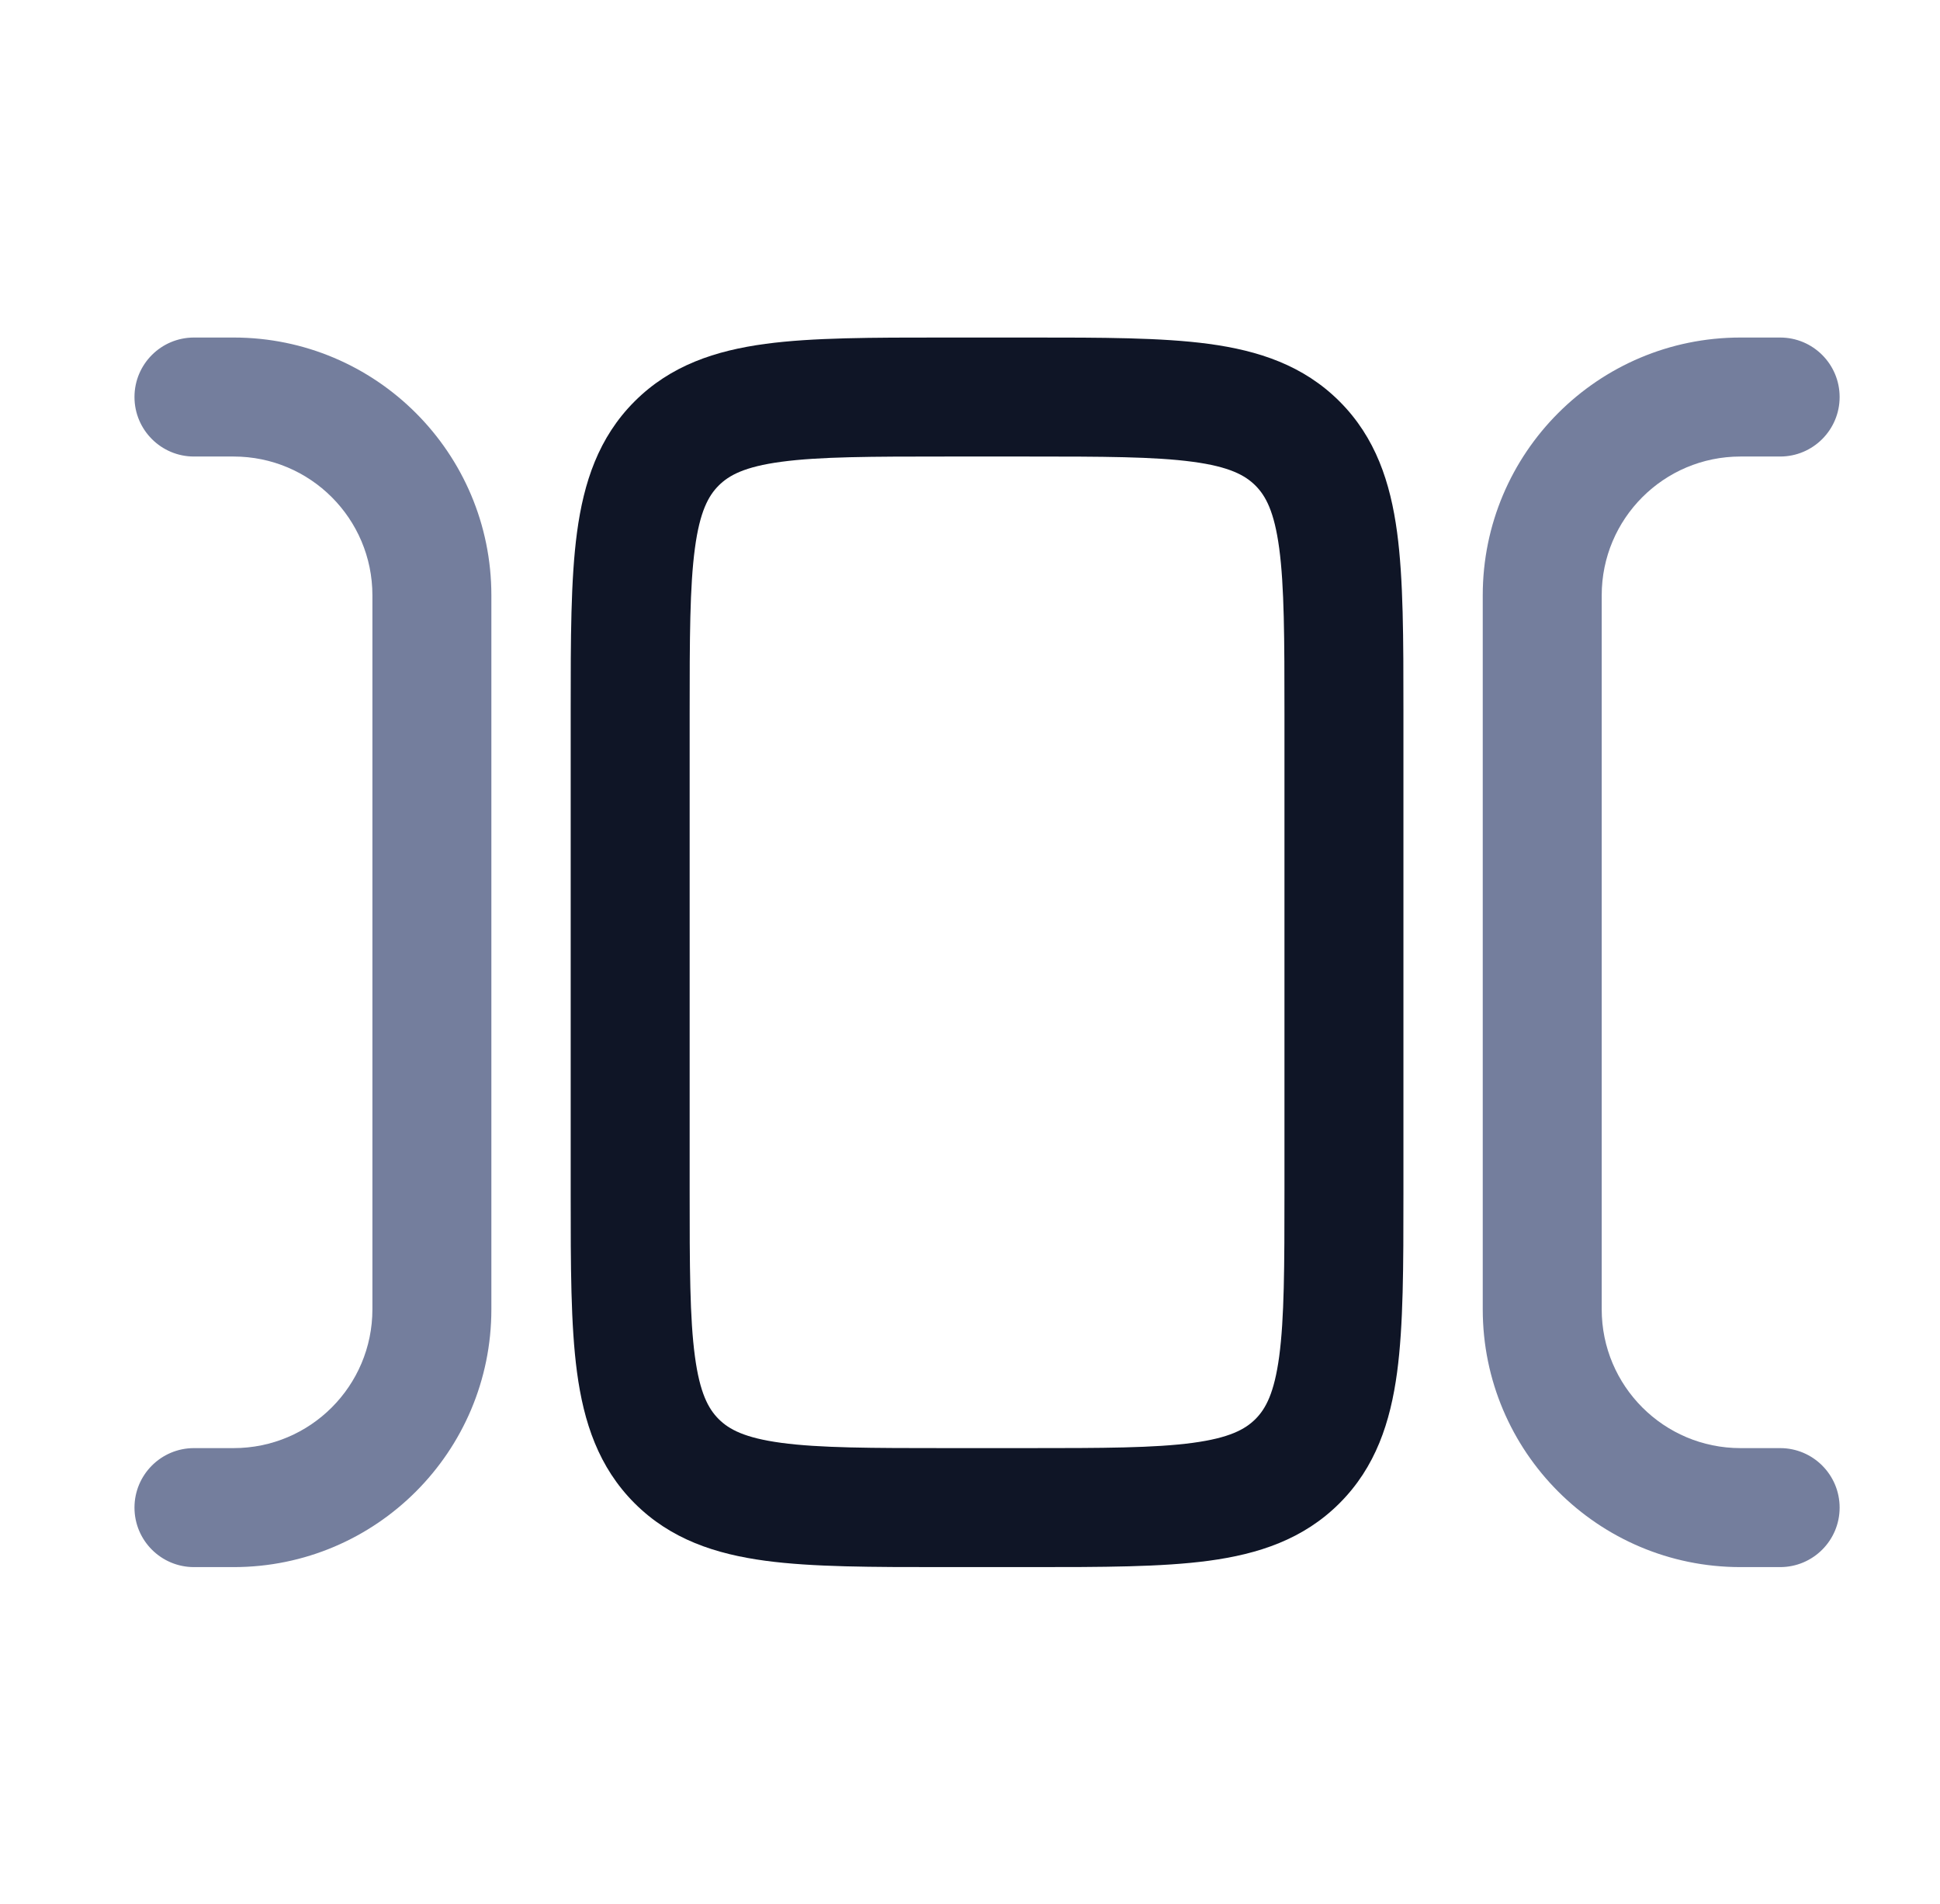
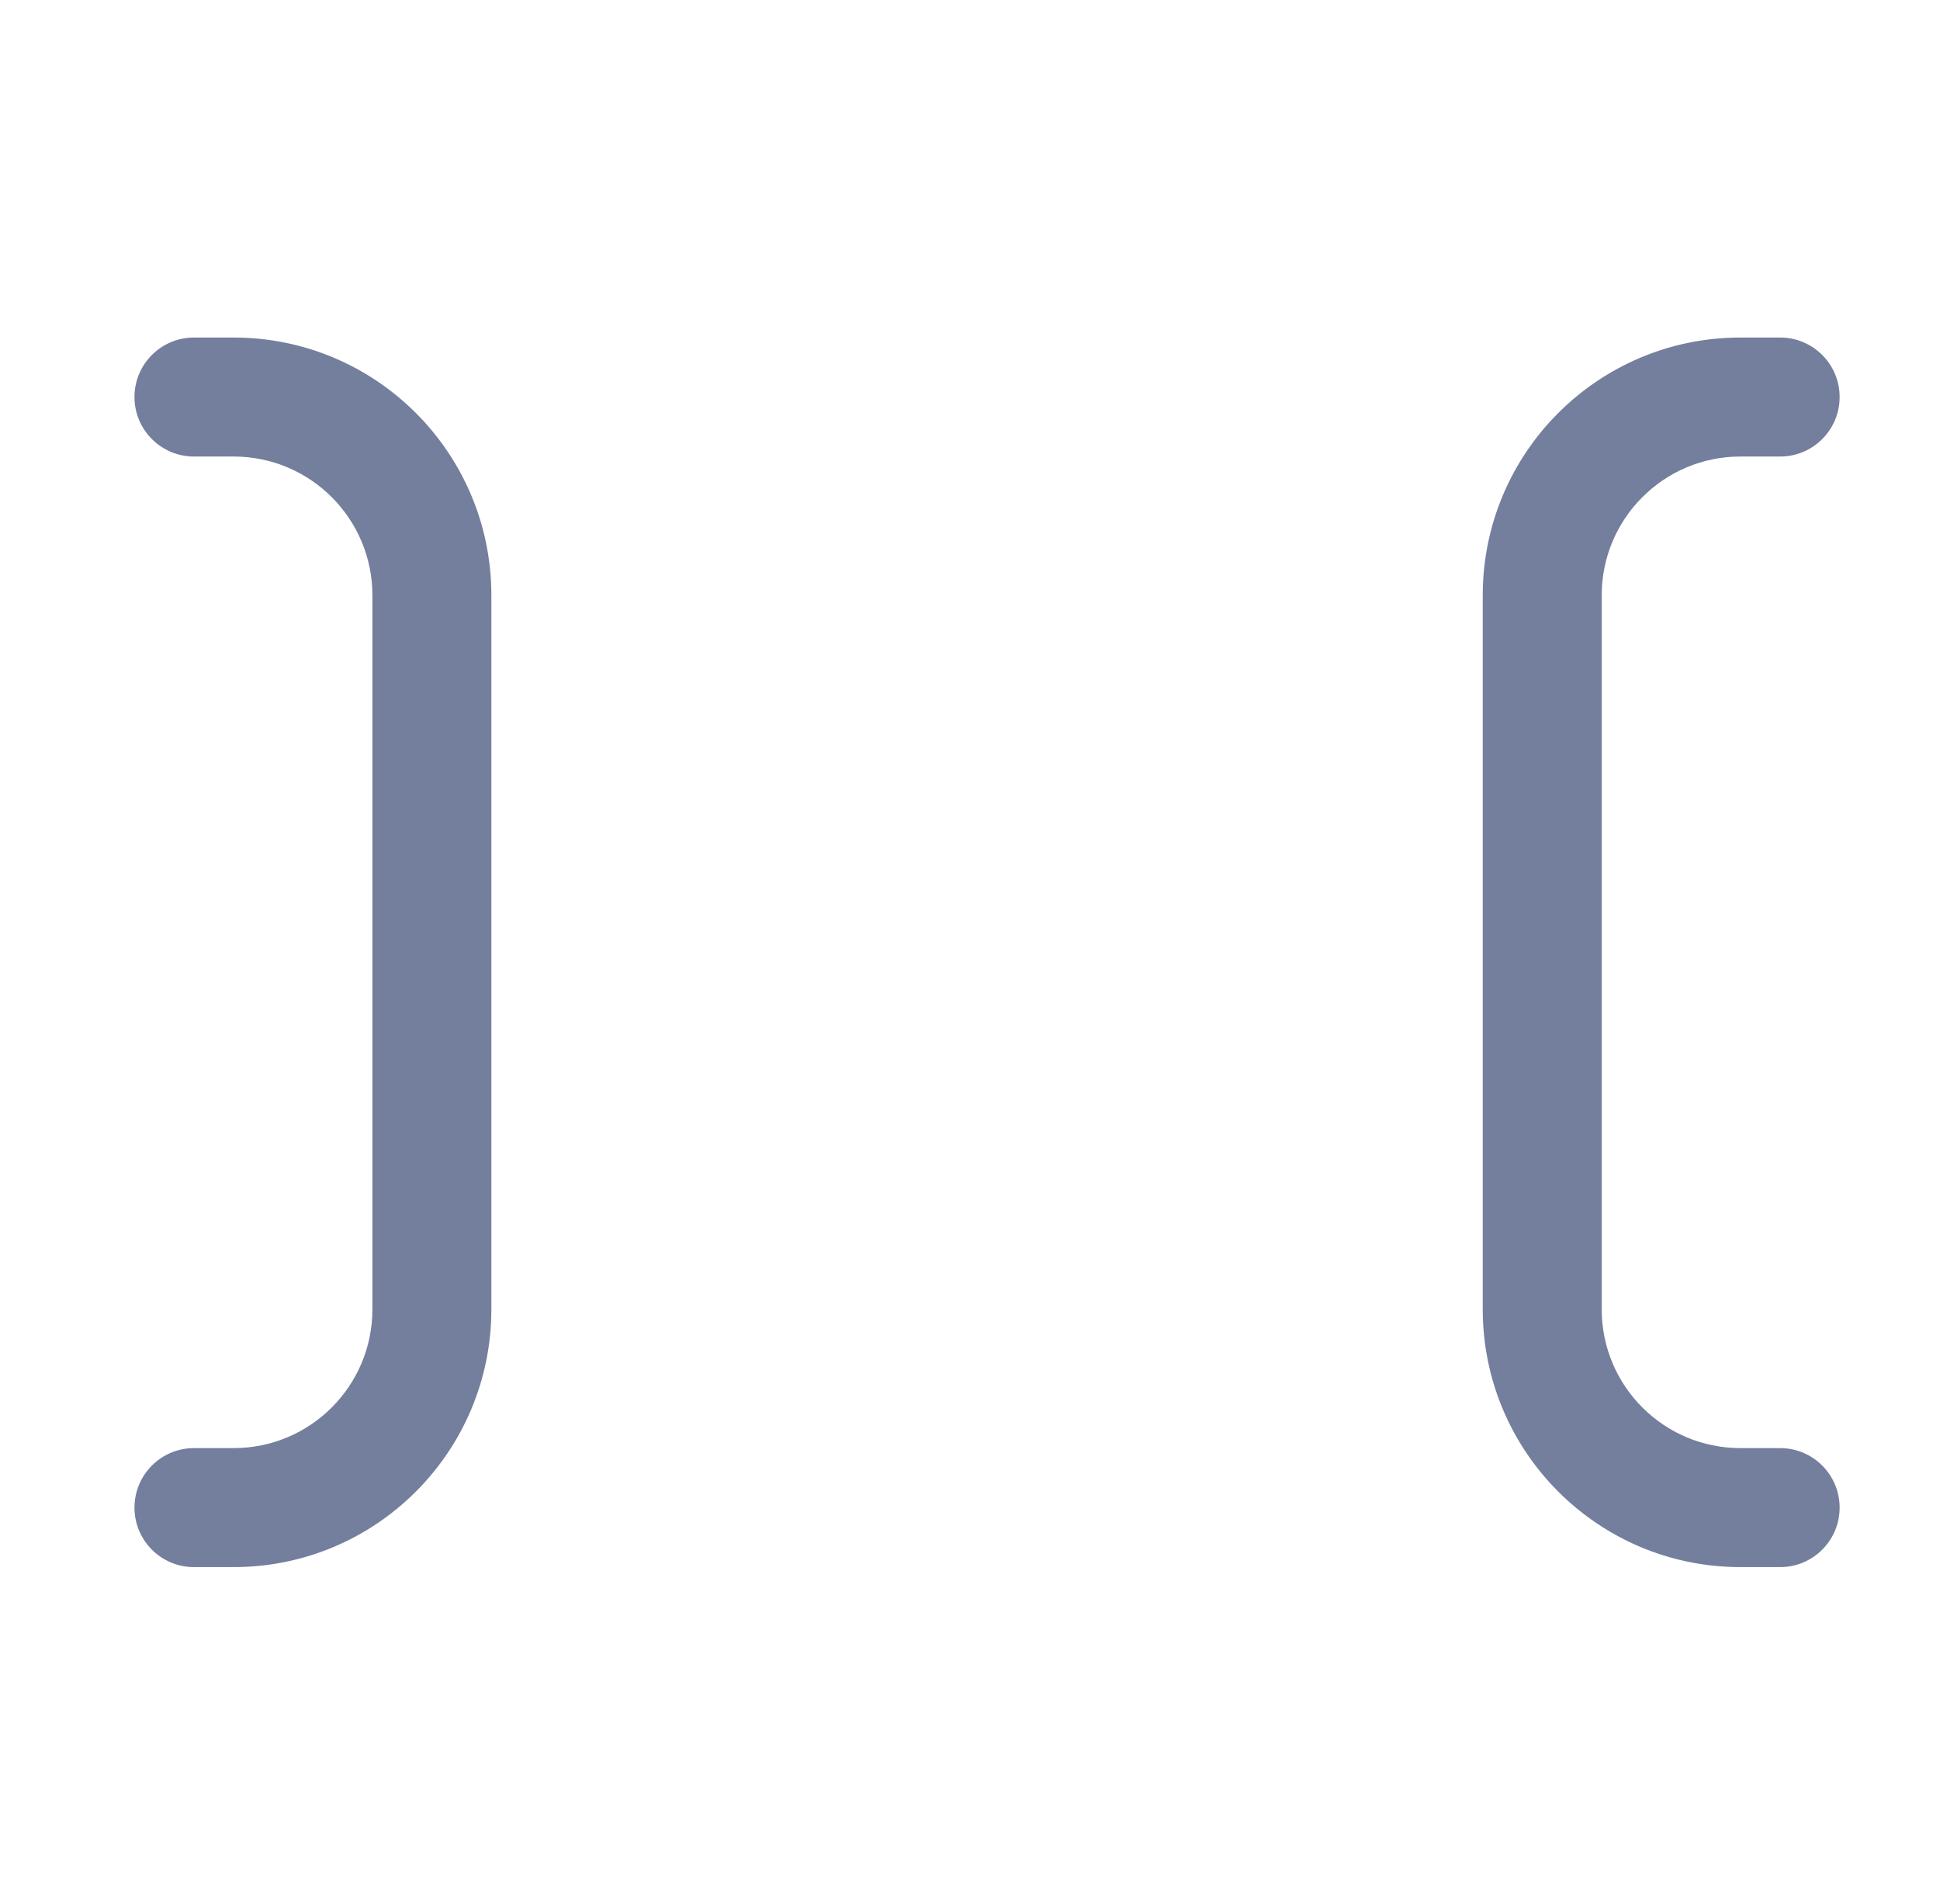
<svg xmlns="http://www.w3.org/2000/svg" width="53" height="52" viewBox="0 0 53 52" fill="none">
  <path fill-rule="evenodd" clip-rule="evenodd" d="M47.549 12.469C45.455 12.469 43.758 14.166 43.758 16.26V35.76C43.758 37.855 45.455 39.552 47.549 39.552H48.633C49.53 39.552 50.258 40.28 50.258 41.177C50.258 42.075 49.53 42.802 48.633 42.802H47.549C43.66 42.802 40.508 39.649 40.508 35.76V16.26C40.508 12.371 43.66 9.219 47.549 9.219H48.633C49.53 9.219 50.258 9.946 50.258 10.844C50.258 11.741 49.53 12.469 48.633 12.469H47.549ZM3.674 10.844C3.674 9.946 4.402 9.219 5.299 9.219H6.383C10.272 9.219 13.424 12.371 13.424 16.26V35.76C13.424 39.649 10.272 42.802 6.383 42.802H5.299C4.402 42.802 3.674 42.075 3.674 41.177C3.674 40.28 4.402 39.552 5.299 39.552H6.383C8.477 39.552 10.174 37.855 10.174 35.76V16.26C10.174 14.166 8.477 12.469 6.383 12.469H5.299C4.402 12.469 3.674 11.741 3.674 10.844Z" fill="#747E9D" />
-   <path fill-rule="evenodd" clip-rule="evenodd" d="M25.77 9.219H28.162C30.109 9.219 31.732 9.219 33.021 9.392C34.381 9.575 35.609 9.977 36.596 10.964C37.583 11.951 37.985 13.179 38.168 14.539C38.341 15.828 38.341 17.451 38.341 19.398V32.623C38.341 34.57 38.341 36.193 38.168 37.482C37.985 38.842 37.583 40.07 36.596 41.057C35.609 42.044 34.381 42.446 33.021 42.629C31.732 42.802 30.109 42.802 28.162 42.802H25.77C23.823 42.802 22.2 42.802 20.911 42.629C19.551 42.446 18.323 42.044 17.336 41.057C16.349 40.07 15.947 38.842 15.764 37.482C15.591 36.193 15.591 34.57 15.591 32.623V19.398C15.591 17.451 15.591 15.828 15.764 14.539C15.947 13.179 16.349 11.951 17.336 10.964C18.323 9.977 19.551 9.575 20.911 9.392C22.2 9.219 23.823 9.219 25.77 9.219ZM21.344 12.613C20.344 12.747 19.916 12.98 19.634 13.262C19.352 13.544 19.119 13.972 18.985 14.972C18.844 16.019 18.841 17.422 18.841 19.51V32.51C18.841 34.599 18.844 36.002 18.985 37.049C19.119 38.049 19.352 38.477 19.634 38.759C19.916 39.041 20.344 39.273 21.344 39.408C22.391 39.549 23.794 39.552 25.883 39.552H28.049C30.138 39.552 31.541 39.549 32.587 39.408C33.587 39.273 34.015 39.041 34.298 38.759C34.58 38.477 34.812 38.049 34.947 37.049C35.087 36.002 35.091 34.599 35.091 32.51V19.51C35.091 17.422 35.087 16.019 34.947 14.972C34.812 13.972 34.58 13.544 34.298 13.262C34.015 12.98 33.587 12.747 32.587 12.613C31.541 12.472 30.138 12.469 28.049 12.469H25.883C23.794 12.469 22.391 12.472 21.344 12.613Z" fill="#0F1526" />
</svg>